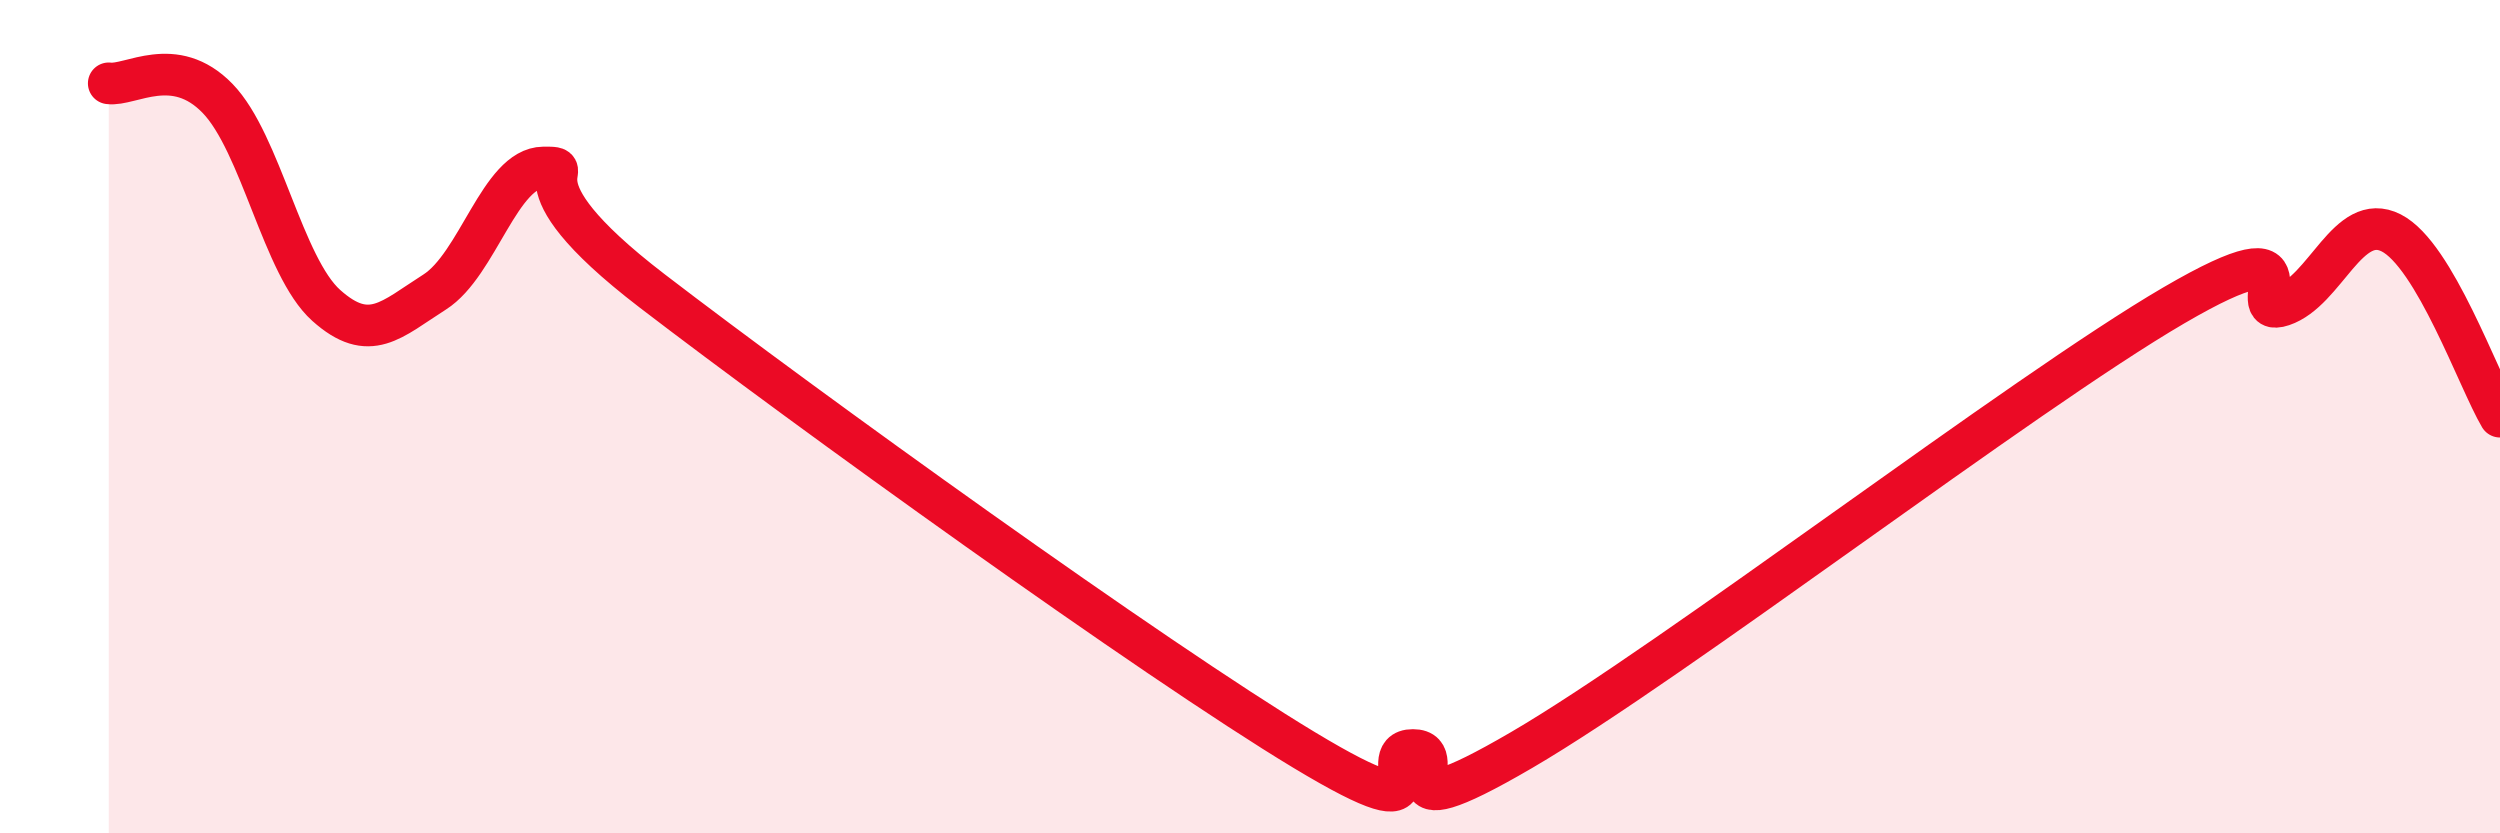
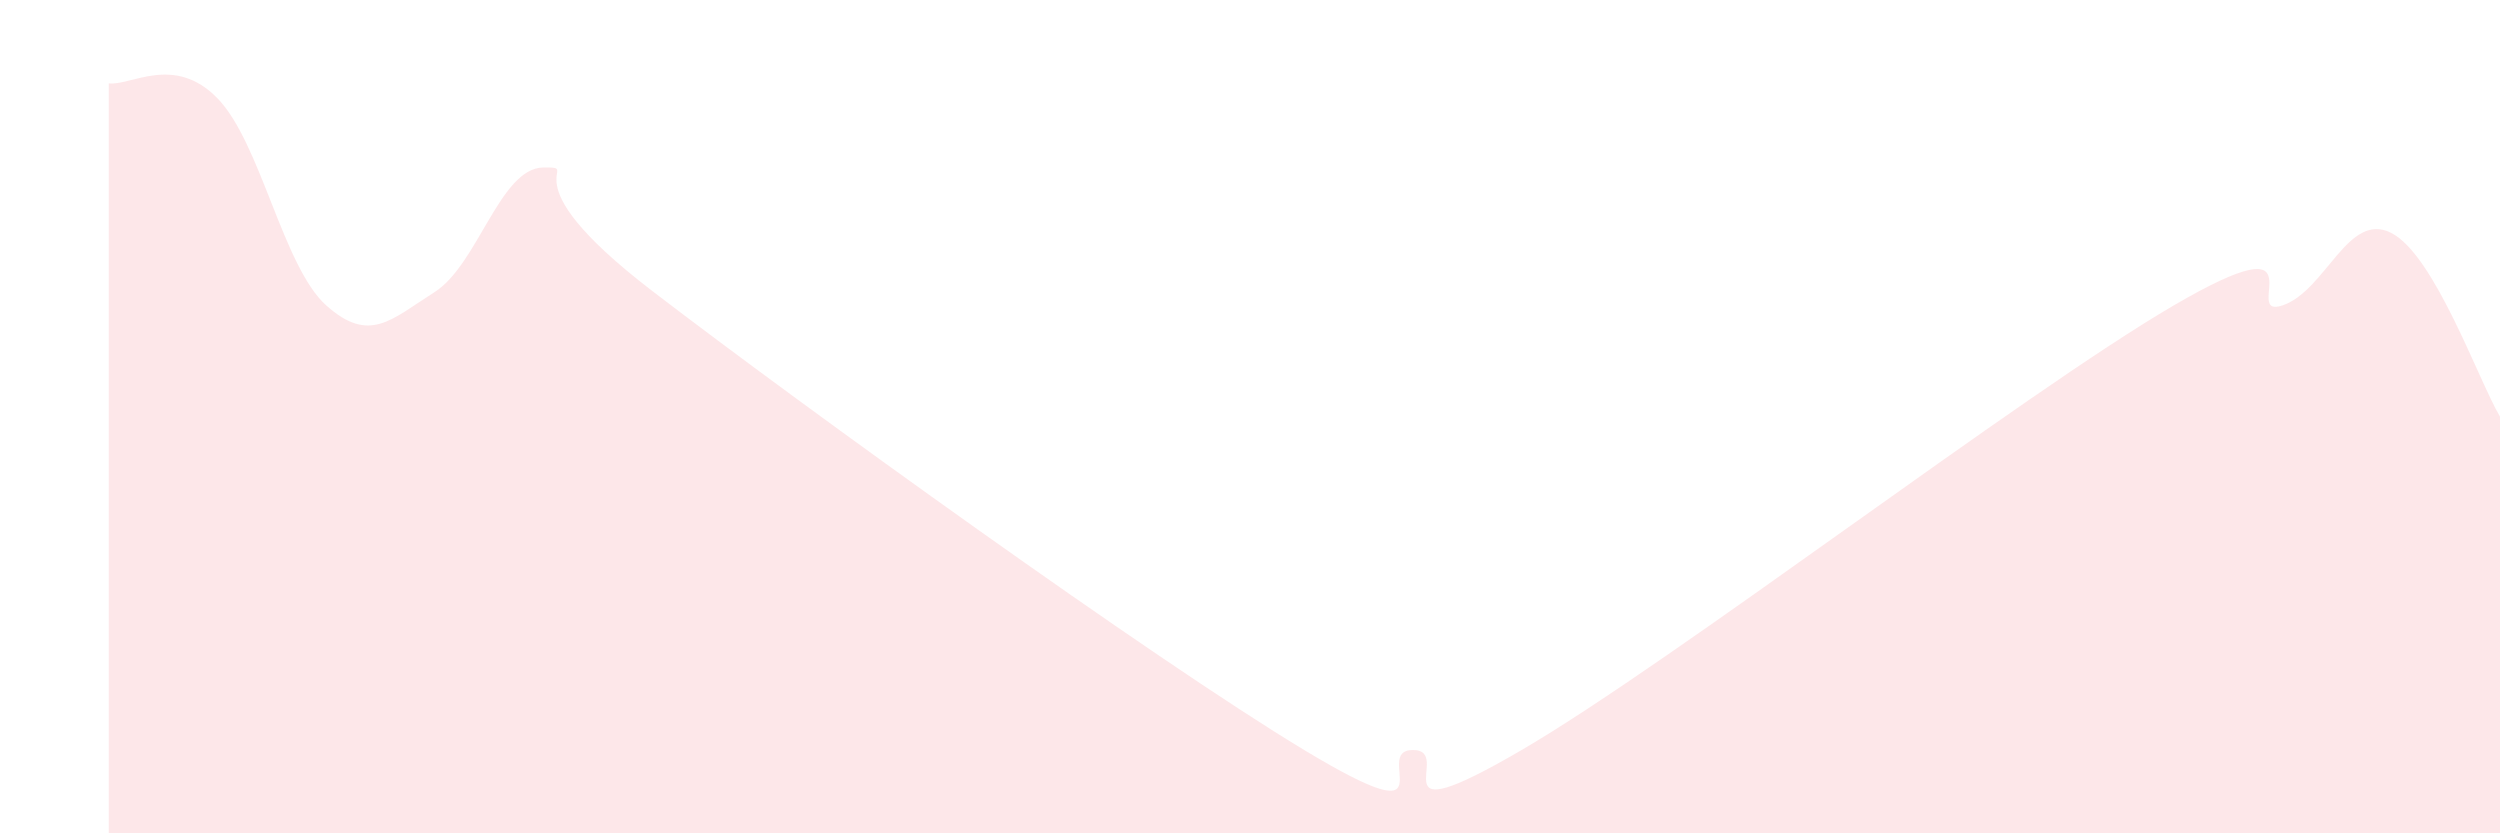
<svg xmlns="http://www.w3.org/2000/svg" width="60" height="20" viewBox="0 0 60 20">
  <path d="M 2.61,2 C 3.13,2.07 4.18,1.29 5.22,2.36 C 6.26,3.43 6.79,6.4 7.83,7.33 C 8.87,8.26 9.39,7.67 10.43,7.01 C 11.47,6.35 12,4.03 13.04,4.02 C 14.08,4.01 12,4.18 15.65,6.98 C 19.3,9.78 27.65,15.8 31.3,18 C 34.95,20.2 32.87,18 33.91,18 C 34.95,18 32.87,20.13 36.52,18 C 40.17,15.87 48.52,9.46 52.17,7.33 C 55.82,5.2 53.74,7.68 54.78,7.33 C 55.82,6.98 56.35,5.06 57.39,5.59 C 58.43,6.12 59.48,9.12 60,10L60 20L2.61 20Z" fill="#EB0A25" opacity="0.1" stroke-linecap="round" stroke-linejoin="round" />
-   <path d="M 2.61,2 C 3.13,2.07 4.18,1.29 5.22,2.36 C 6.26,3.43 6.79,6.4 7.83,7.33 C 8.87,8.26 9.39,7.67 10.43,7.01 C 11.47,6.35 12,4.03 13.04,4.02 C 14.08,4.01 12,4.18 15.65,6.98 C 19.3,9.78 27.65,15.8 31.3,18 C 34.95,20.2 32.87,18 33.91,18 C 34.95,18 32.87,20.13 36.52,18 C 40.17,15.87 48.52,9.46 52.17,7.33 C 55.82,5.2 53.74,7.68 54.78,7.33 C 55.82,6.98 56.35,5.06 57.39,5.59 C 58.43,6.12 59.48,9.12 60,10" stroke="#EB0A25" stroke-width="1" fill="none" stroke-linecap="round" stroke-linejoin="round" />
</svg>